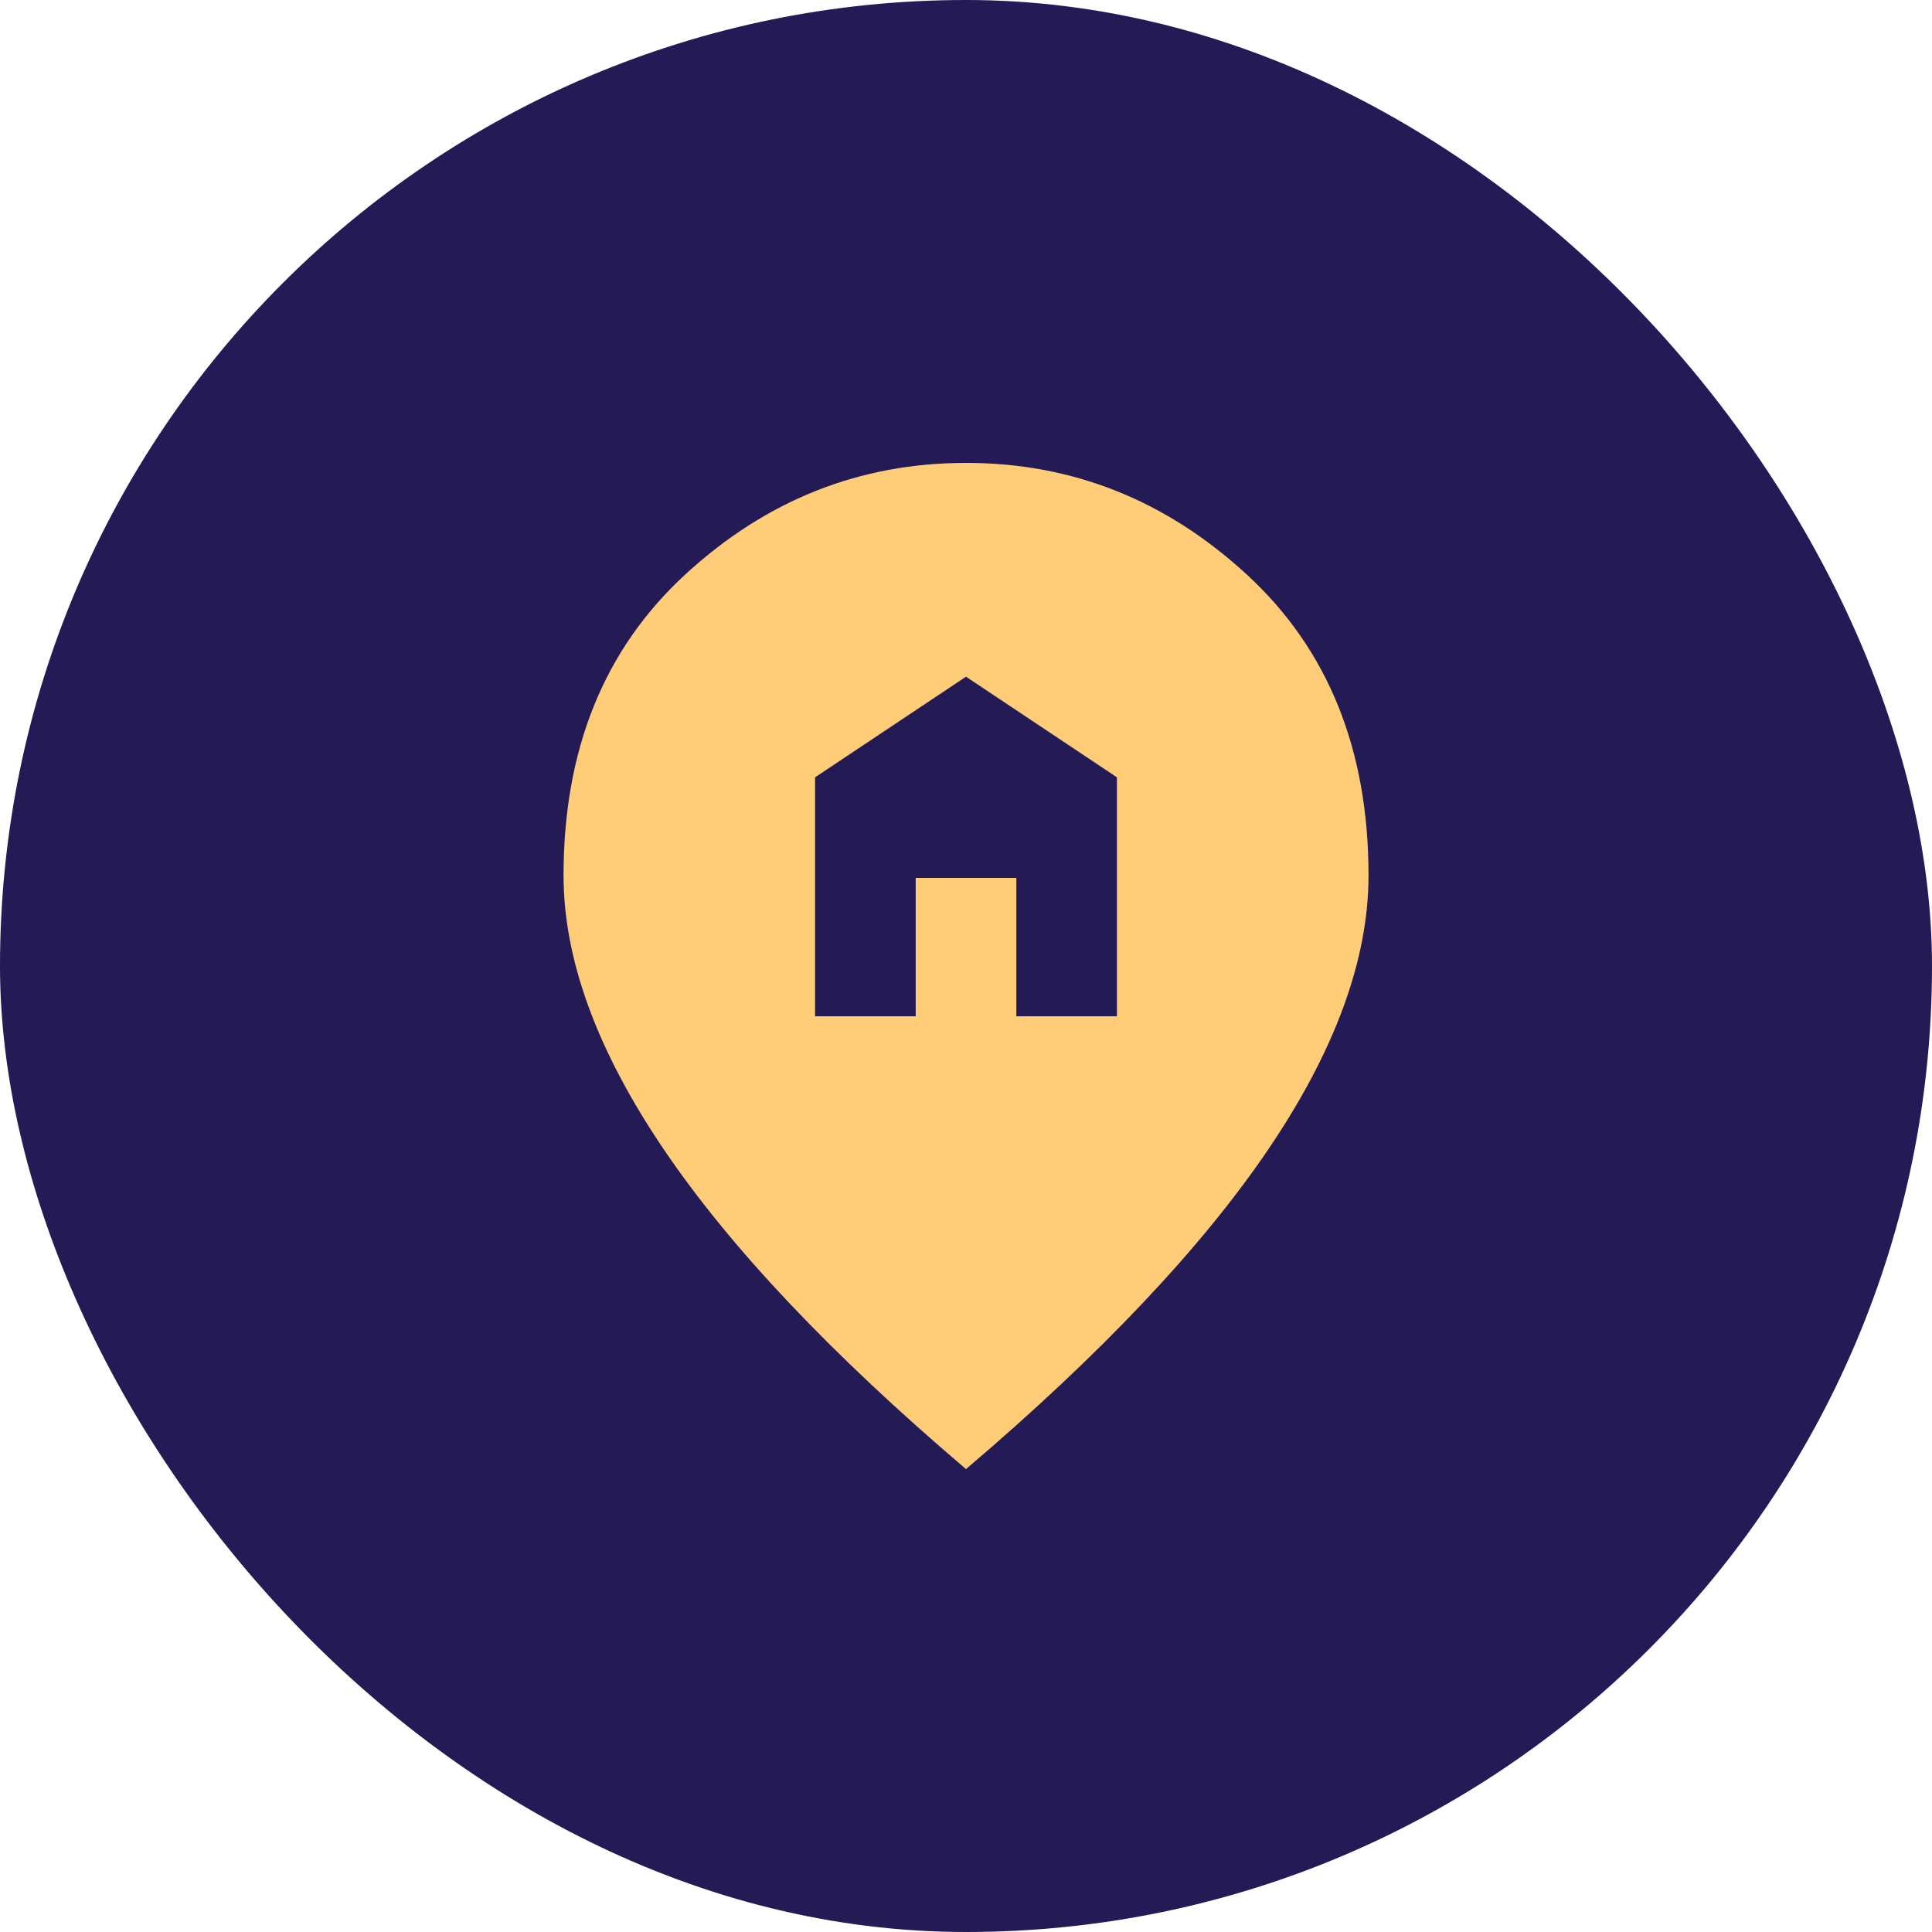
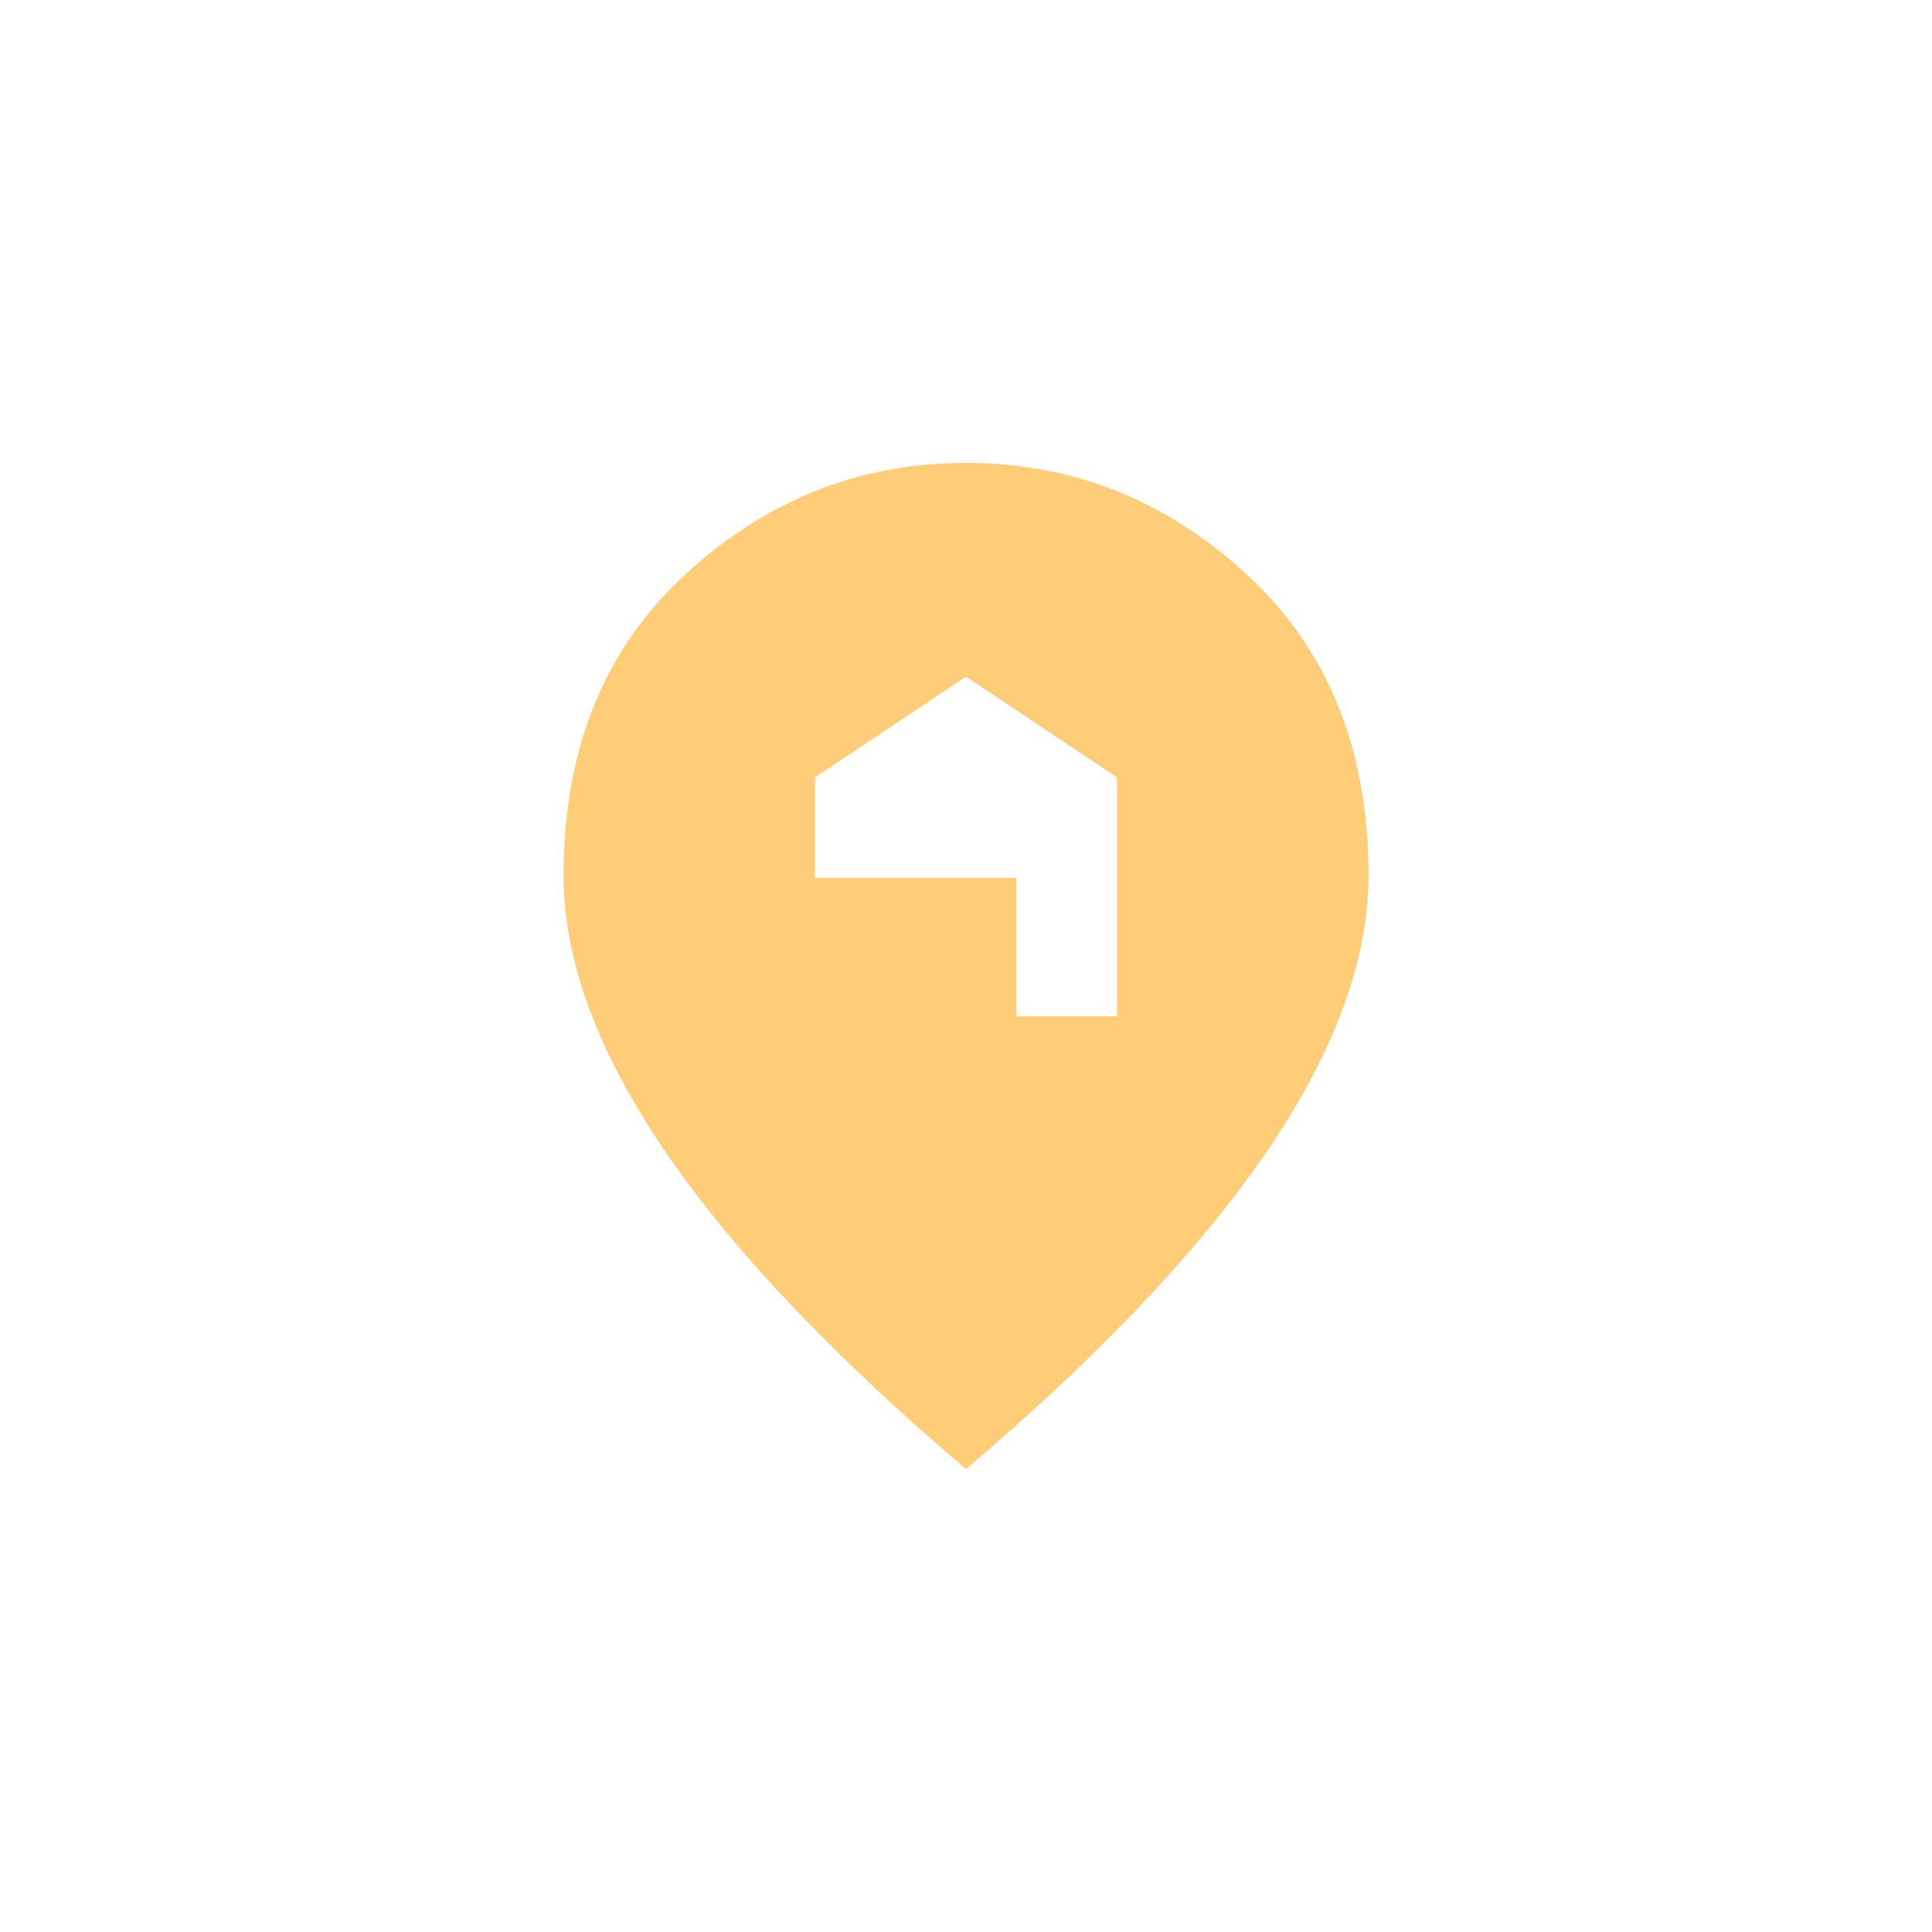
<svg xmlns="http://www.w3.org/2000/svg" width="32" height="32" viewBox="0 0 32 32" fill="none">
-   <rect width="32" height="32" rx="16" fill="#231A56" />
-   <path d="M13.5 16.833H15.167V14.541H16.834V16.833H18.5V12.875L16 11.208L13.5 12.875V16.833ZM16 24.333C13.764 22.43 12.094 20.663 10.99 19.031C9.886 17.399 9.334 15.889 9.334 14.5C9.334 12.416 10.004 10.757 11.344 9.521C12.684 8.285 14.236 7.667 16 7.667C17.764 7.667 19.316 8.285 20.656 9.521C21.997 10.757 22.667 12.416 22.667 14.5C22.667 15.889 22.115 17.399 21.011 19.031C19.906 20.663 18.236 22.43 16 24.333Z" fill="#FFCC77" />
+   <path d="M13.5 16.833V14.541H16.834V16.833H18.5V12.875L16 11.208L13.5 12.875V16.833ZM16 24.333C13.764 22.43 12.094 20.663 10.99 19.031C9.886 17.399 9.334 15.889 9.334 14.5C9.334 12.416 10.004 10.757 11.344 9.521C12.684 8.285 14.236 7.667 16 7.667C17.764 7.667 19.316 8.285 20.656 9.521C21.997 10.757 22.667 12.416 22.667 14.5C22.667 15.889 22.115 17.399 21.011 19.031C19.906 20.663 18.236 22.43 16 24.333Z" fill="#FFCC77" />
</svg>